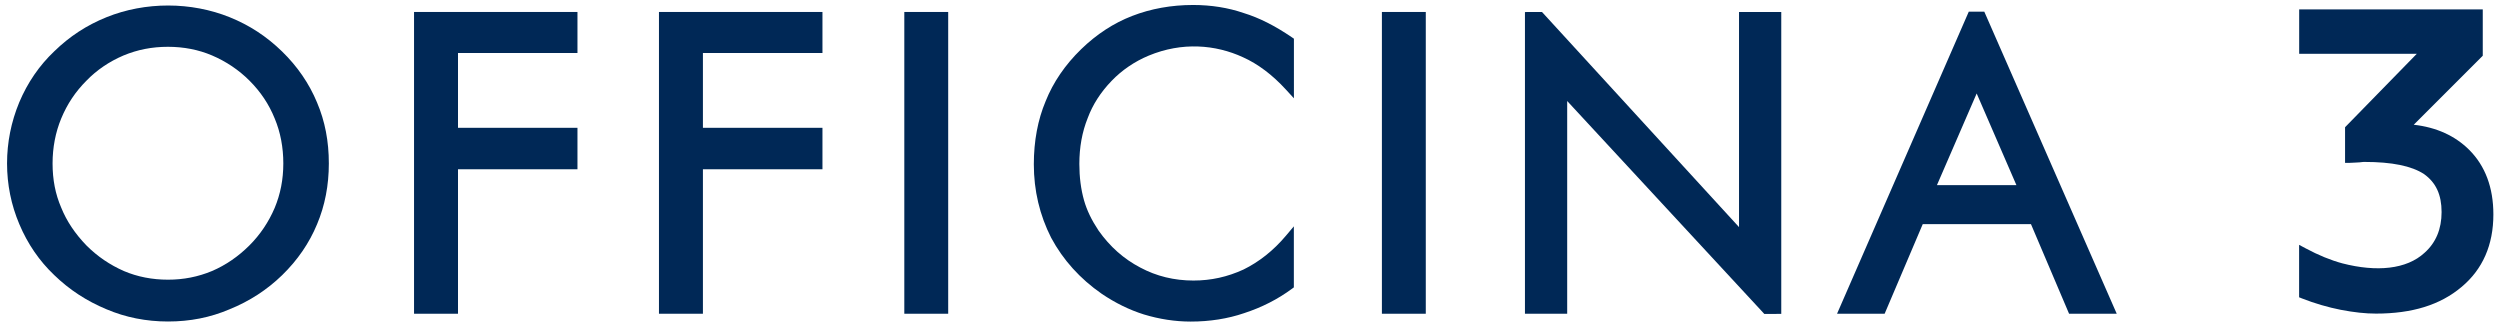
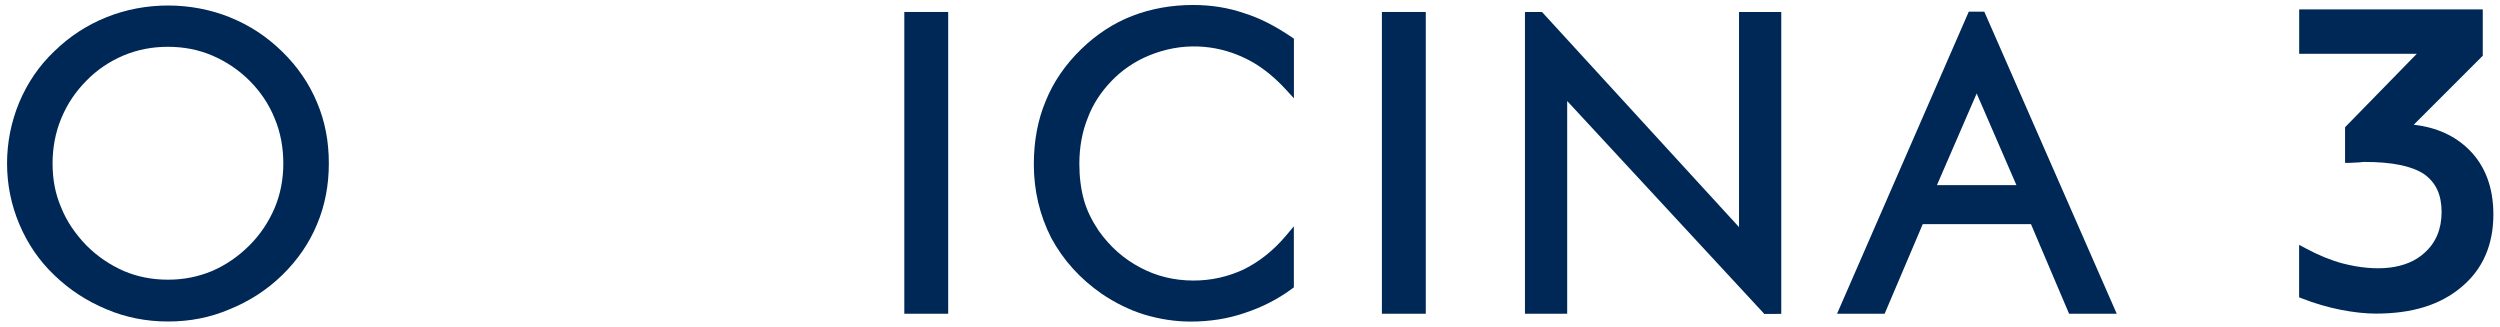
<svg xmlns="http://www.w3.org/2000/svg" version="1.1" id="Livello_1" x="0px" y="0px" viewBox="0 0 350.93 45.93" style="enable-background:new 0 0 350.93 45.93;" xml:space="preserve">
  <style type="text/css">
	.st0{fill:#002856;}
</style>
  <g>
    <g>
      <g>
        <path class="st0" d="M350,30.1c0-3.76-1.14-6.81-3.38-9.05c-1.99-1.99-4.61-3.18-7.8-3.54l9.69-9.69v-6.5h-25.77v6.23h16.51     l-10.07,10.31v5h0.64c0.2,0,0.42-0.01,0.65-0.03c0.21-0.02,0.43-0.03,0.74-0.04c0.4-0.06,0.63-0.06,0.69-0.06     c3.87,0,6.61,0.56,8.36,1.7c1.68,1.2,2.47,2.9,2.47,5.34c0,2.38-0.8,4.3-2.4,5.72c-2.51,2.32-6.72,2.72-11.52,1.48     c-1.64-0.44-3.37-1.15-5.14-2.1l-0.94-0.5v7.36l0.4,0.16c1.78,0.7,3.67,1.25,5.45,1.6c1.89,0.36,3.45,0.53,4.94,0.53     c5.09,0,9.02-1.22,12-3.73C348.5,37.81,350,34.38,350,30.1z" />
      </g>
      <g>
        <g>
          <path class="st0" d="M269.9,31.46h15.19l5.35,12.58h6.69L278.54,1.64l-2.18,0l-18.49,42.4h6.68L269.9,31.46z M271.89,25.99      l5.58-12.87l5.58,12.87H271.89z" />
        </g>
      </g>
      <g>
        <polygon class="st0" points="244.11,31.88 216.45,1.68 214.06,1.69 214.06,44.04 219.99,44.04 219.99,14.18 247.47,43.86      247.66,44.07 250.04,44.06 250.04,1.68 244.11,1.68    " />
      </g>
      <g>
        <rect x="193.98" y="1.68" class="st0" width="6.16" height="42.36" />
      </g>
      <g>
        <path class="st0" d="M174.58,1.83c-2.18-0.75-4.57-1.13-7.1-1.13c-3.05,0-5.93,0.52-8.56,1.54c-2.59,1-5,2.57-7.17,4.68     c-2.24,2.18-3.91,4.63-4.97,7.28c-1.1,2.61-1.66,5.59-1.66,8.87c0,3.67,0.82,7.13,2.43,10.3c1.68,3.13,4.07,5.77,7.1,7.87     c1.89,1.28,3.88,2.26,5.92,2.9c2.18,0.66,4.39,1,6.57,1c2.68,0,5.21-0.4,7.49-1.18c2.5-0.81,4.76-1.97,6.73-3.43l0.26-0.19v-8.57     l-1.13,1.34c-1.73,2.05-3.73,3.64-5.93,4.72c-2.26,1.04-4.56,1.55-7.03,1.55c-2.69,0-5.2-0.61-7.46-1.82     c-2.33-1.22-4.25-2.92-5.86-5.19c-0.99-1.49-1.64-2.84-2.04-4.24c-0.44-1.55-0.66-3.27-0.66-5.11c0-2.34,0.39-4.5,1.17-6.44     c0.7-1.89,1.83-3.65,3.37-5.24c1.44-1.5,3.24-2.72,5.19-3.53c4.69-1.95,9.39-1.55,13.23,0.22c2.1,0.94,4.14,2.47,6.05,4.56     l1.11,1.21V5.43l-0.28-0.19C178.96,3.61,176.74,2.49,174.58,1.83z" />
      </g>
      <g>
        <rect x="126.94" y="1.68" class="st0" width="6.16" height="42.36" />
      </g>
      <g>
-         <polygon class="st0" points="92.5,44.04 98.67,44.04 98.67,23.76 115.45,23.76 115.45,17.94 98.67,17.94 98.67,7.44 115.45,7.44      115.45,1.68 92.5,1.68    " />
-       </g>
+         </g>
      <g>
-         <polygon class="st0" points="58.12,44.04 64.29,44.04 64.29,23.76 81.06,23.76 81.06,17.94 64.29,17.94 64.29,7.44 81.06,7.44      81.06,1.68 58.12,1.68    " />
-       </g>
+         </g>
      <g>
        <g>
          <path class="st0" d="M46.16,22.95c0-3.13-0.54-5.94-1.66-8.57c-1.1-2.65-2.75-5.06-4.92-7.17c-2.16-2.1-4.56-3.67-7.33-4.79      c-5.4-2.18-11.85-2.21-17.31,0C12.17,3.54,9.78,5.1,7.62,7.2c-2.09,1.98-3.75,4.39-4.92,7.17c-1.14,2.75-1.71,5.64-1.71,8.57      c0,2.96,0.58,5.83,1.72,8.52c1.17,2.78,2.83,5.19,4.91,7.16c2.09,2.03,4.55,3.64,7.32,4.79c2.67,1.14,5.58,1.72,8.64,1.72      c3.1,0,5.93-0.56,8.63-1.71c2.8-1.13,5.28-2.74,7.39-4.79c2.17-2.11,3.82-4.52,4.91-7.16C45.61,28.86,46.16,26,46.16,22.95z       M23.58,39.26c-2.22,0-4.3-0.41-6.18-1.21c-2-0.88-3.73-2.06-5.26-3.59c-1.61-1.66-2.8-3.45-3.55-5.32      c-0.82-1.9-1.21-3.93-1.21-6.19c0-2.25,0.41-4.37,1.21-6.31c0.85-2.05,2.01-3.78,3.55-5.32c1.43-1.48,3.18-2.67,5.19-3.53      c1.97-0.82,4.01-1.22,6.25-1.22c2.22,0,4.3,0.41,6.18,1.21c1.99,0.85,3.76,2.04,5.26,3.54c1.57,1.57,2.73,3.31,3.54,5.31      c0.81,1.93,1.21,4.06,1.21,6.31c0,2.24-0.4,4.29-1.21,6.24c-0.85,1.99-2.04,3.76-3.54,5.26c-1.57,1.57-3.34,2.78-5.25,3.6      C27.8,38.86,25.77,39.26,23.58,39.26z" />
        </g>
      </g>
    </g>
  </g>
</svg>